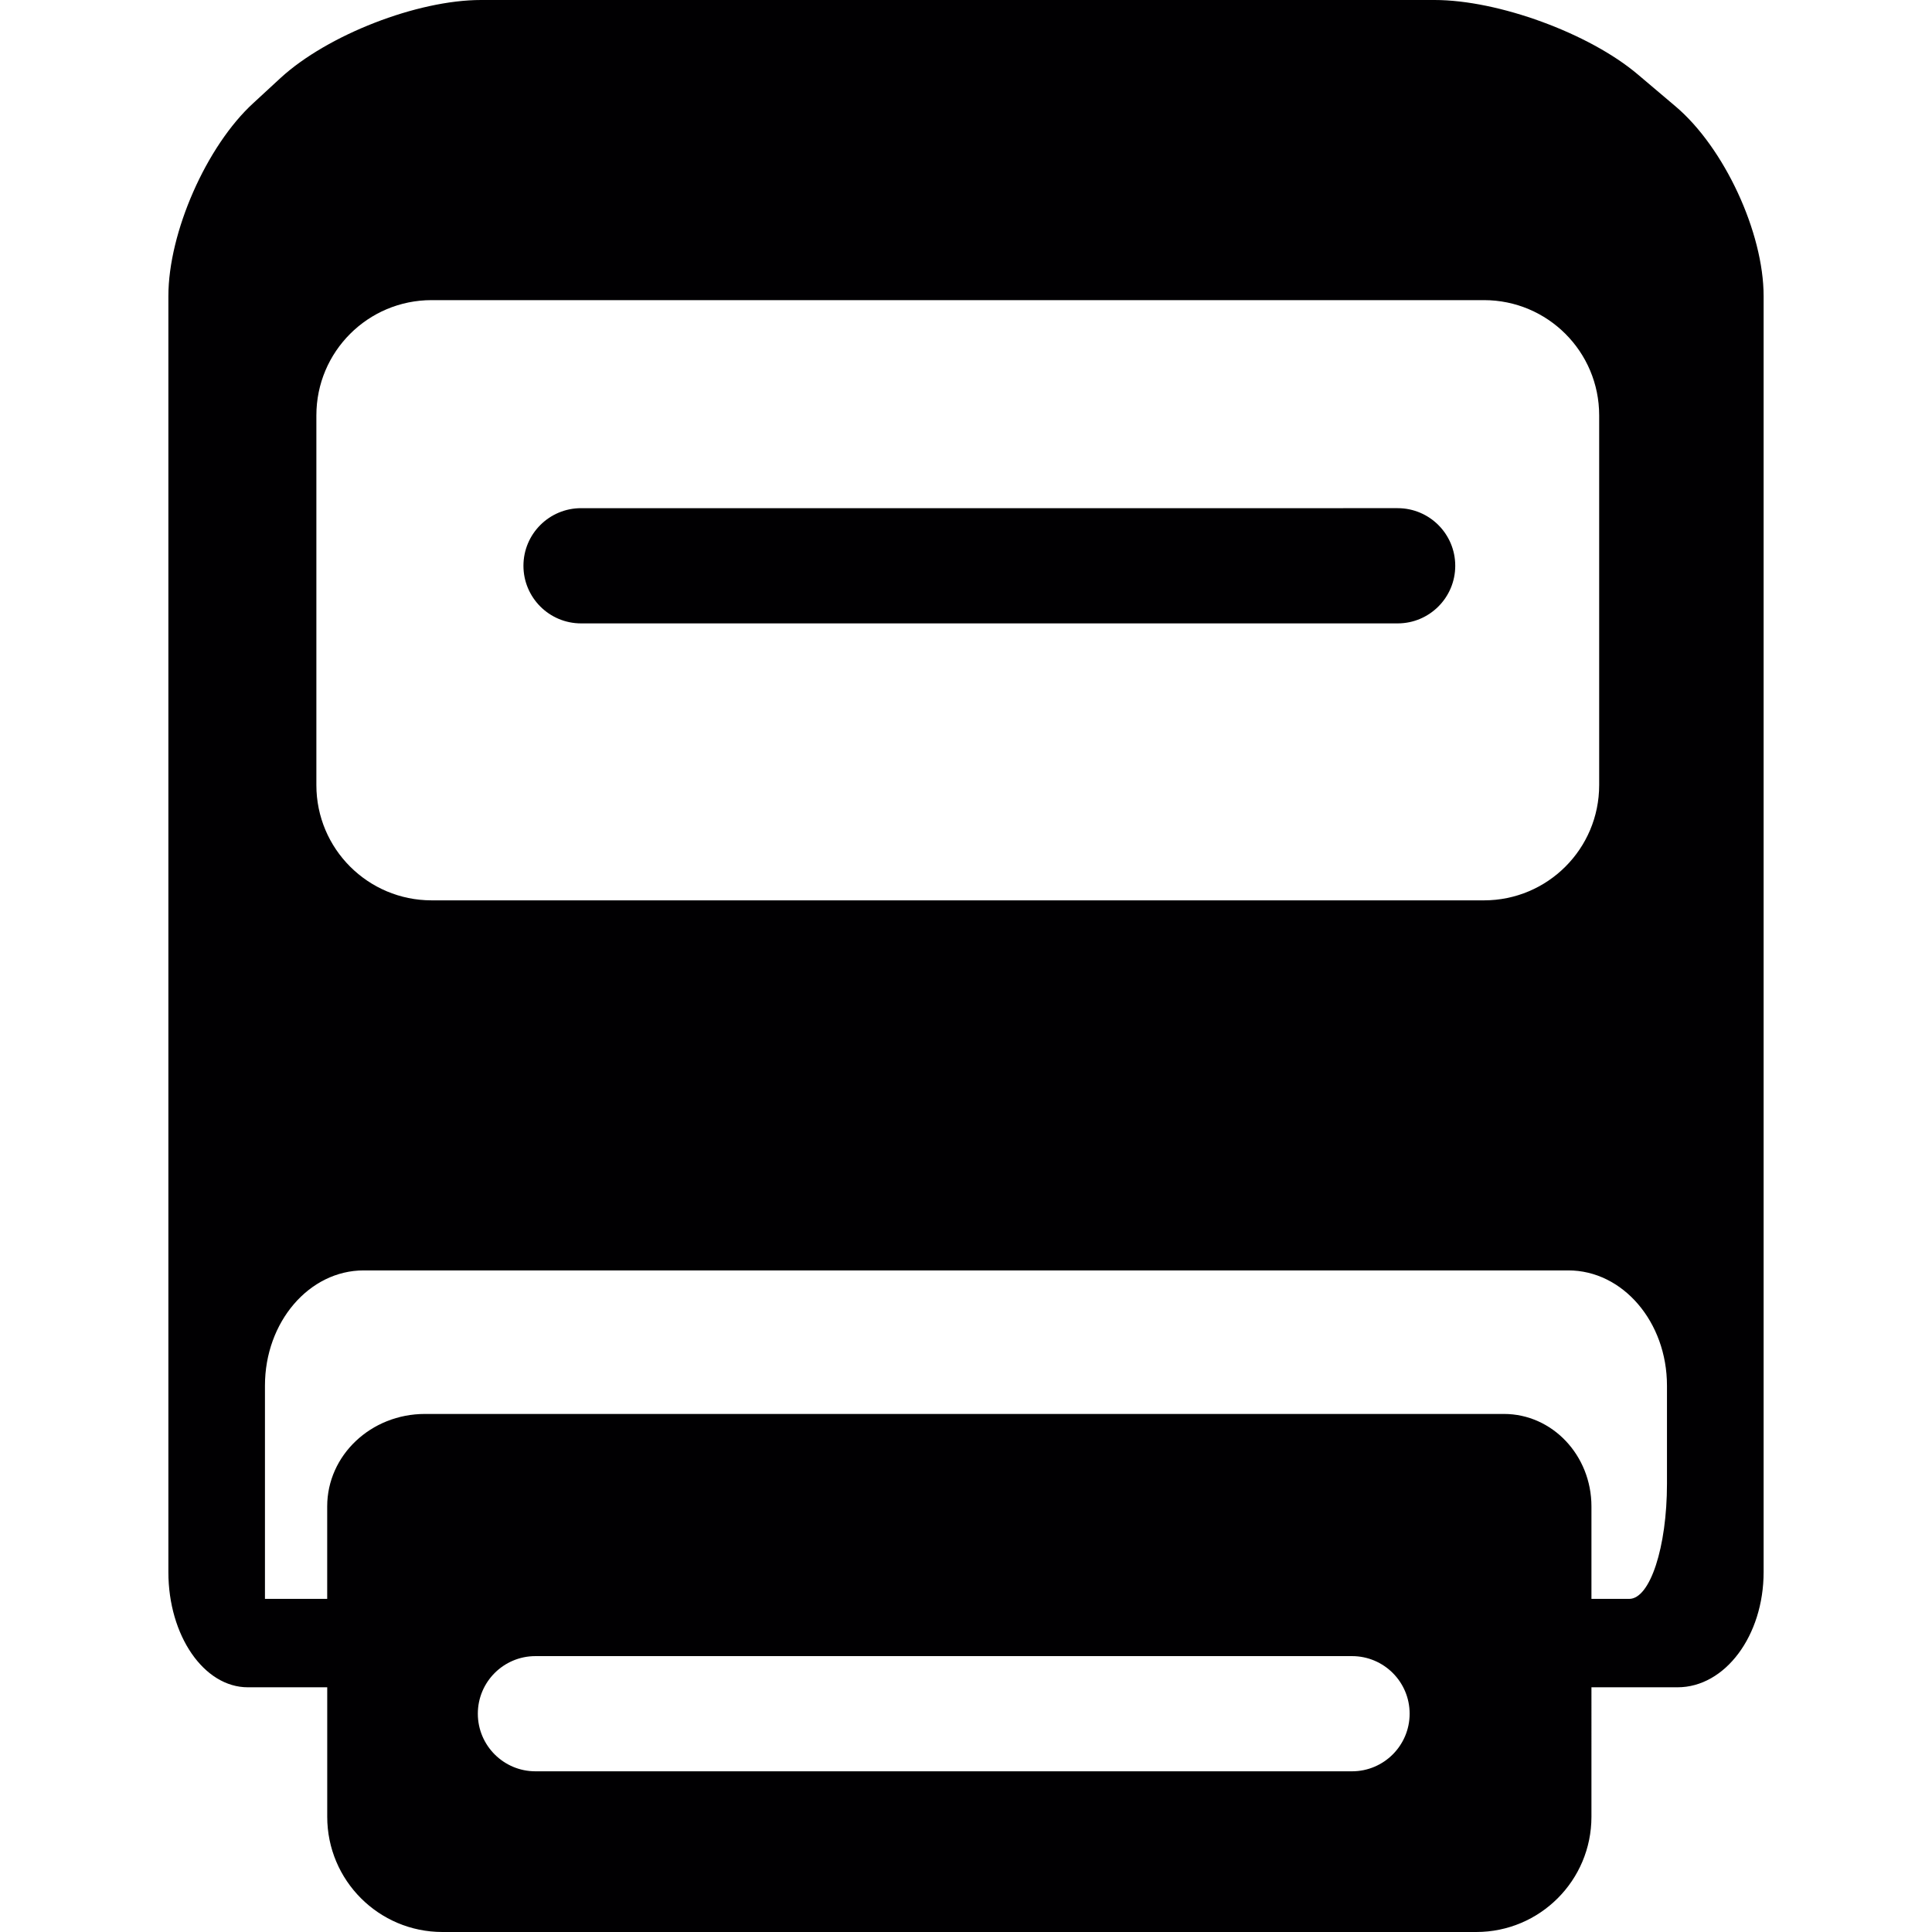
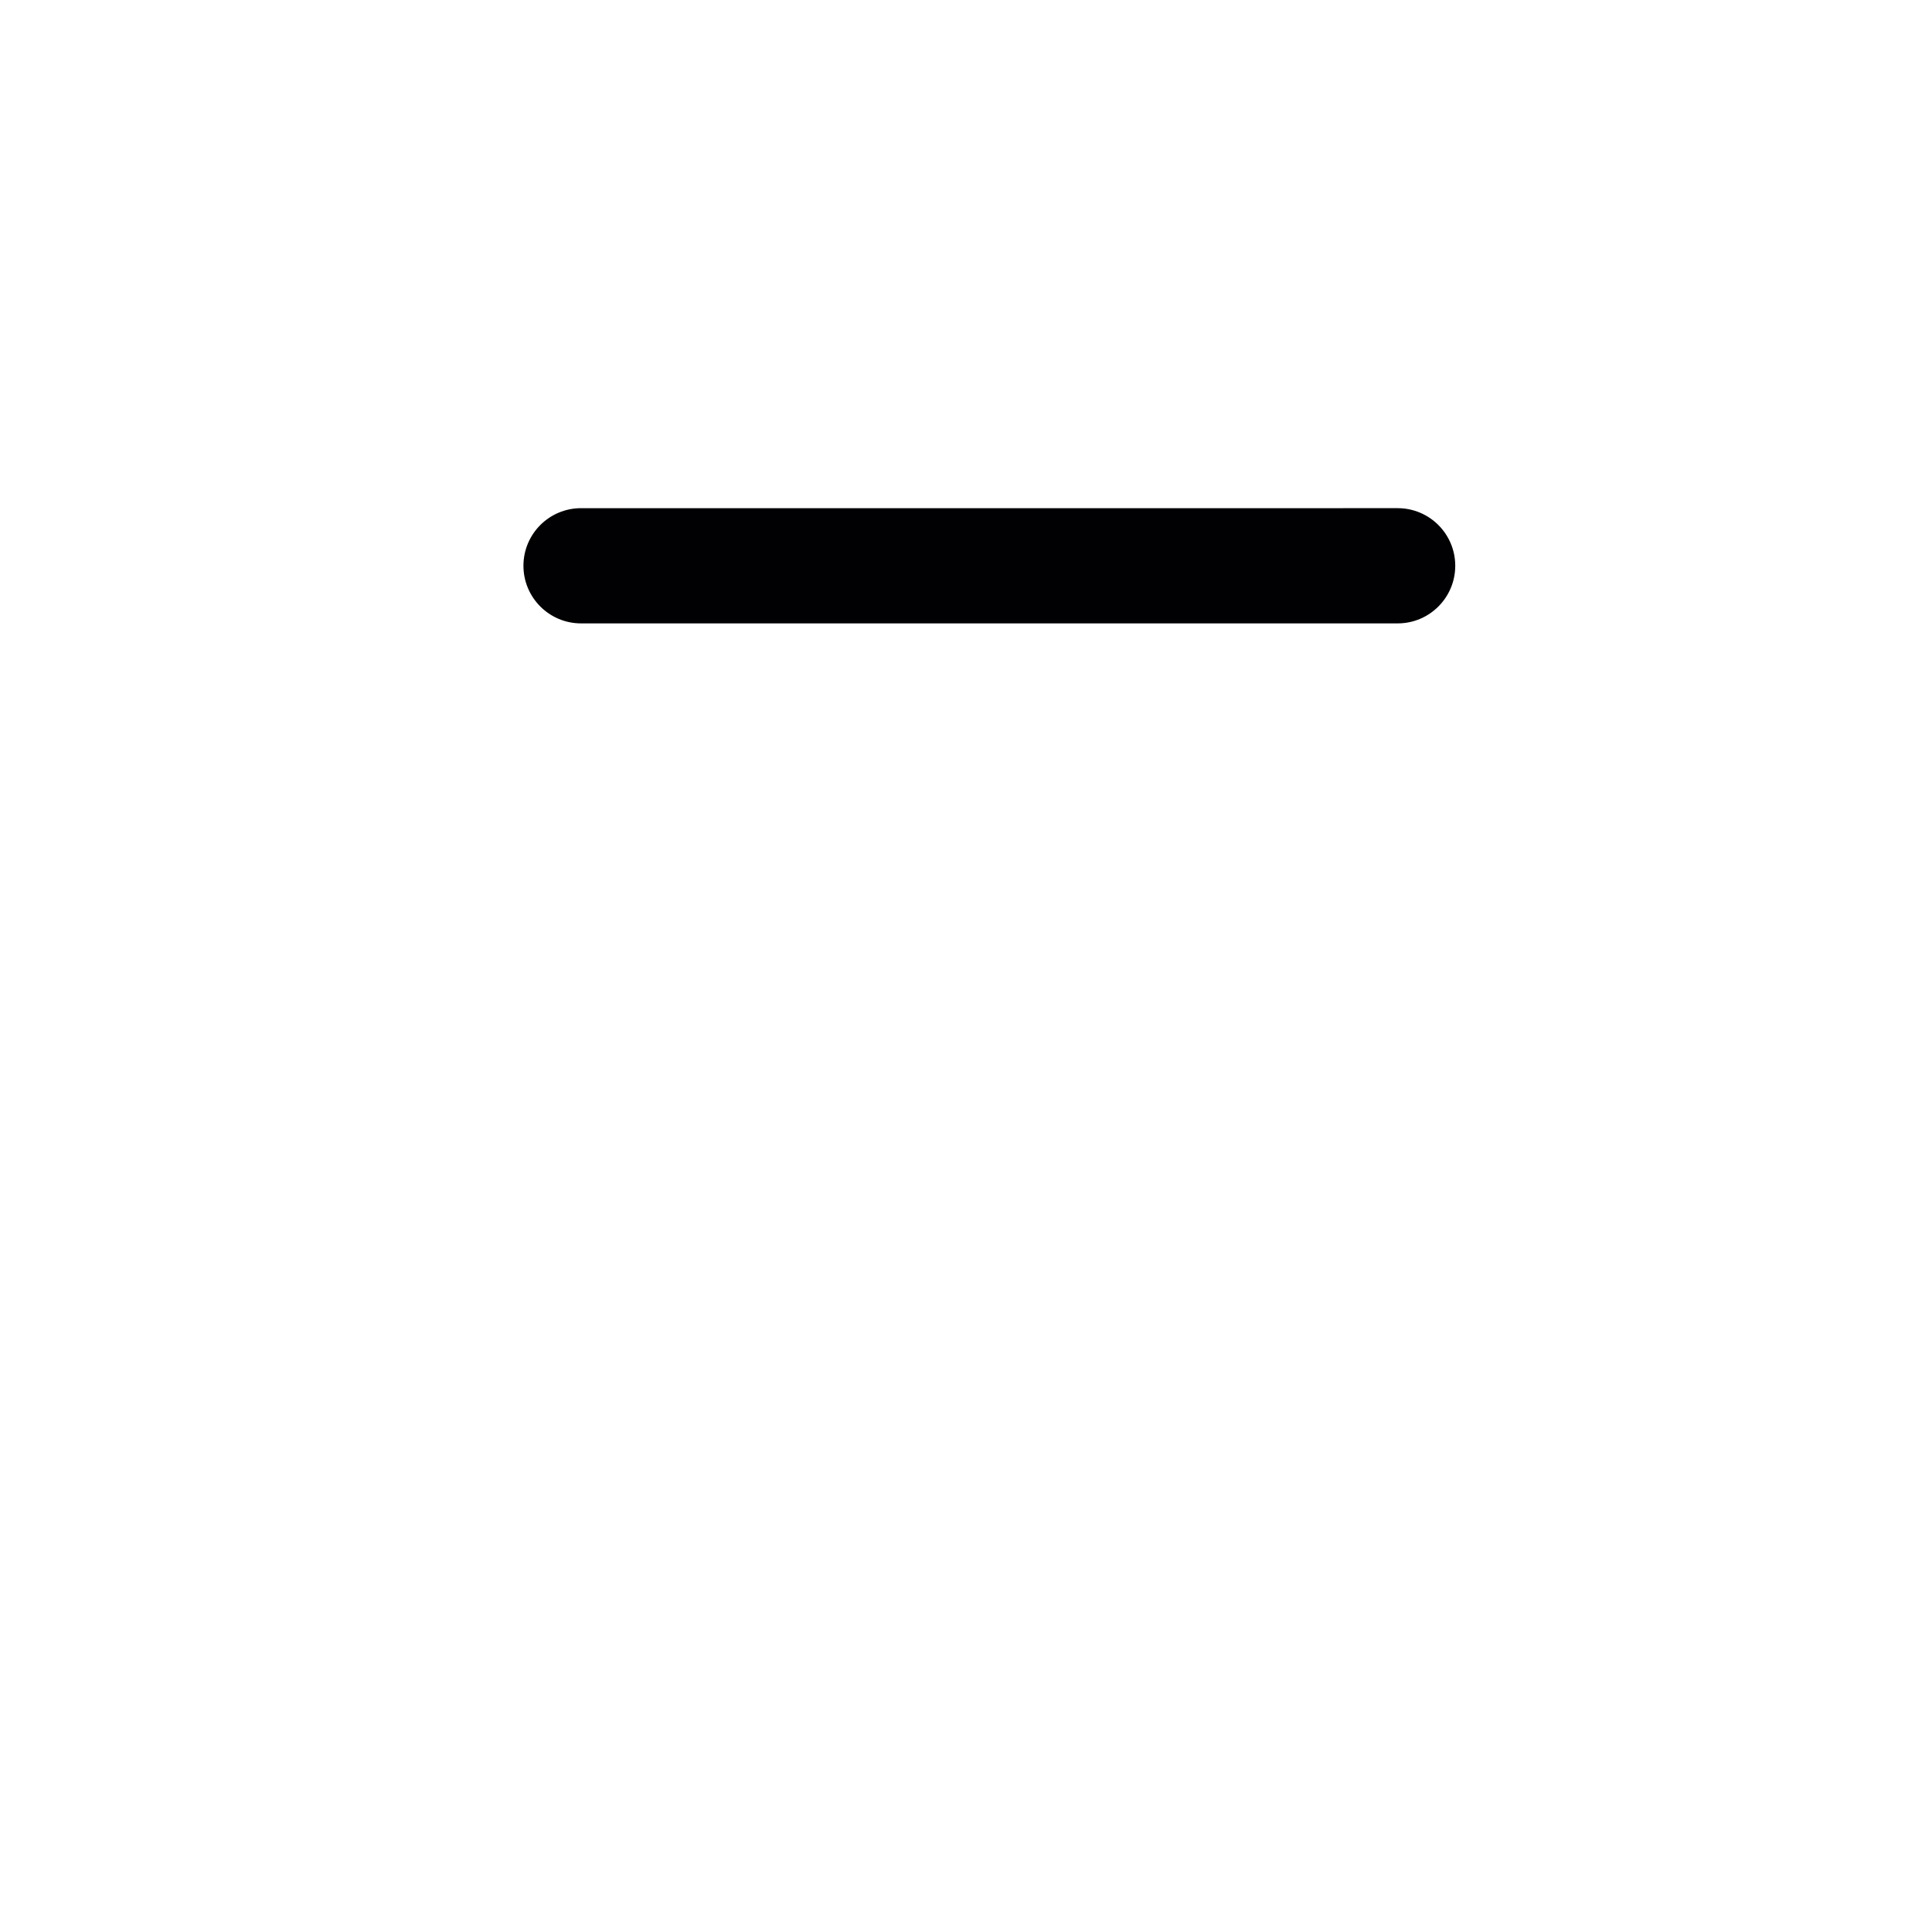
<svg xmlns="http://www.w3.org/2000/svg" version="1.1" id="Capa_1" x="0px" y="0px" viewBox="0 0 55.534 55.534" style="enable-background:new 0 0 55.534 55.534;" xml:space="preserve">
  <g>
    <g>
      <path style="fill:#010002;" d="M16.702,17.919h23.472c0.914,0,1.656-0.741,1.656-1.656c0-0.916-0.742-1.656-1.656-1.656H16.702    c-0.914,0-1.656,0.74-1.656,1.656C15.046,17.177,15.788,17.919,16.702,17.919z" />
-       <path style="fill:#010002;" d="M48.165,3.06l-1.088-0.921C45.682,0.957,43.066,0,41.236,0H13.825C11.995,0,9.42,1.001,8.07,2.236    L7.282,2.963C5.933,4.197,4.84,6.683,4.84,8.512v36.676c0,1.829,1.023,3.312,2.283,3.312h2.283v3.722    c0,1.829,1.482,3.312,3.312,3.312h29.715c1.83,0,3.312-1.482,3.312-3.312V48.5c0,0,1.108,0,2.475,0    c1.366,0,2.474-1.482,2.474-3.312V8.511C50.694,6.682,49.561,4.243,48.165,3.06z M9.094,11.939c0-1.83,1.482-3.312,3.313-3.312    h30.248c1.83,0,3.312,1.482,3.312,3.312v10.629c0,1.83-1.482,3.312-3.312,3.312H12.407c-1.83,0-3.313-1.482-3.313-3.312V11.939z     M38.863,50.915H15.391c-0.914,0-1.656-0.741-1.656-1.656c0-0.915,0.742-1.655,1.656-1.655h23.472c0.914,0,1.656,0.74,1.656,1.655    C40.519,50.173,39.777,50.915,38.863,50.915z M47.916,42.647c0,1.829-0.487,3.312-1.085,3.312h-1.086c0,0,0-1.19,0-2.658    c0-1.469-1.125-2.658-2.514-2.658H15.023c0,0-1.257,0-2.809,0c-1.551,0-2.809,1.189-2.809,2.658v2.658H7.616v-6.13    c0-1.83,1.271-3.312,2.838-3.312h2.835h28.955c0,0,1.27,0,2.837,0c1.565,0,2.835,1.482,2.835,3.312V42.647z" />
    </g>
  </g>
  <g>
</g>
  <g>
</g>
  <g>
</g>
  <g>
</g>
  <g>
</g>
  <g>
</g>
  <g>
</g>
  <g>
</g>
  <g>
</g>
  <g>
</g>
  <g>
</g>
  <g>
</g>
  <g>
</g>
  <g>
</g>
  <g>
</g>
</svg>